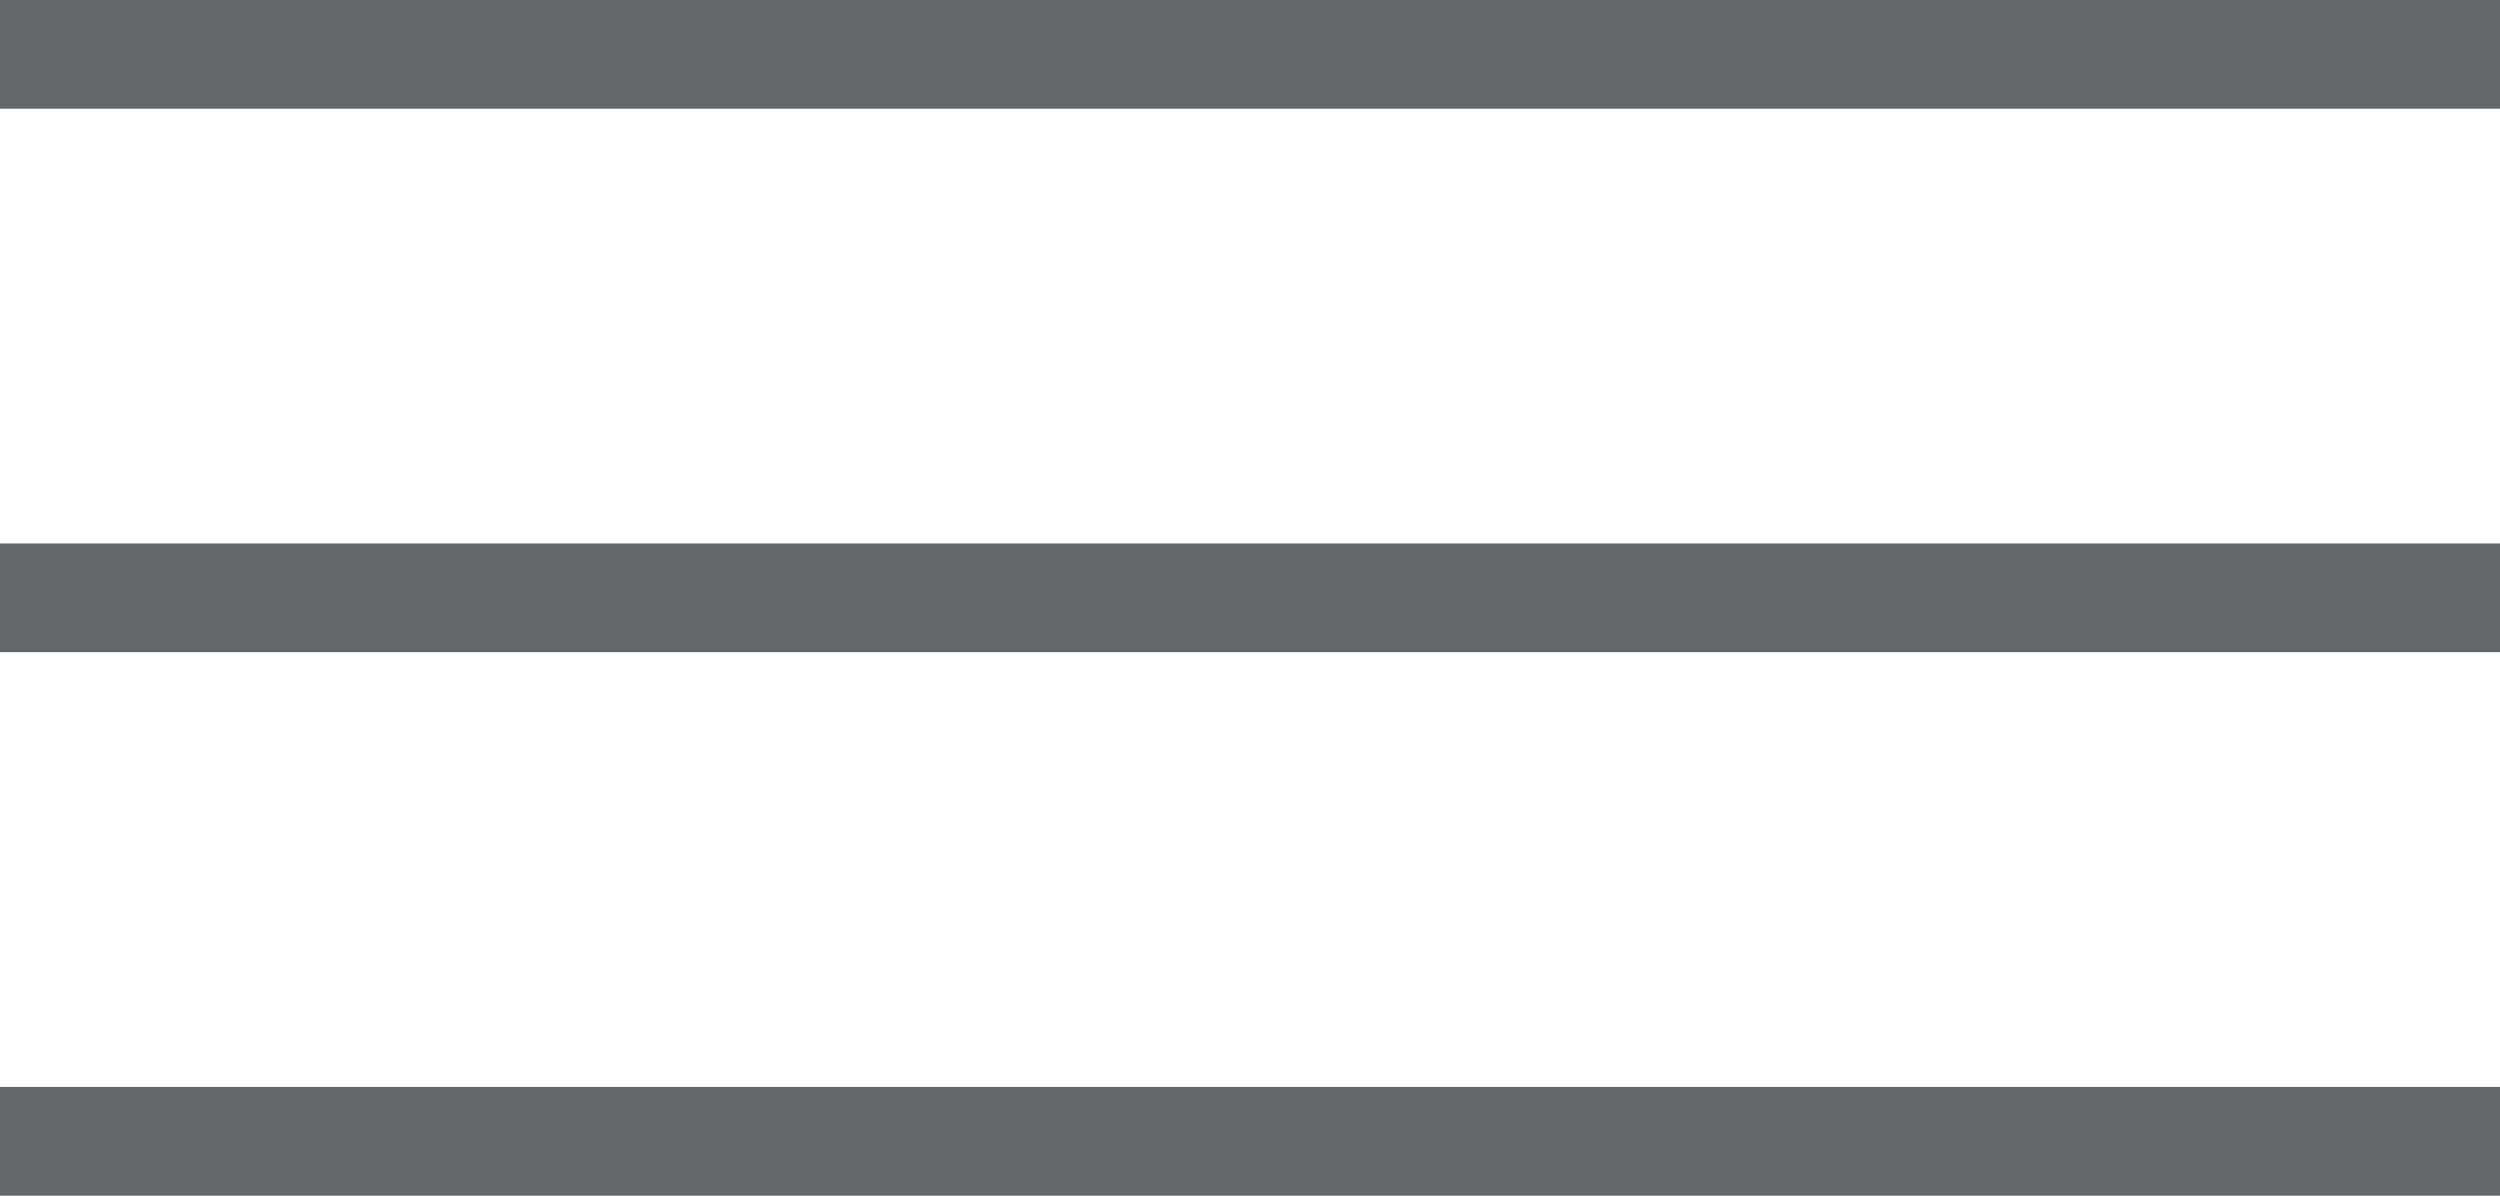
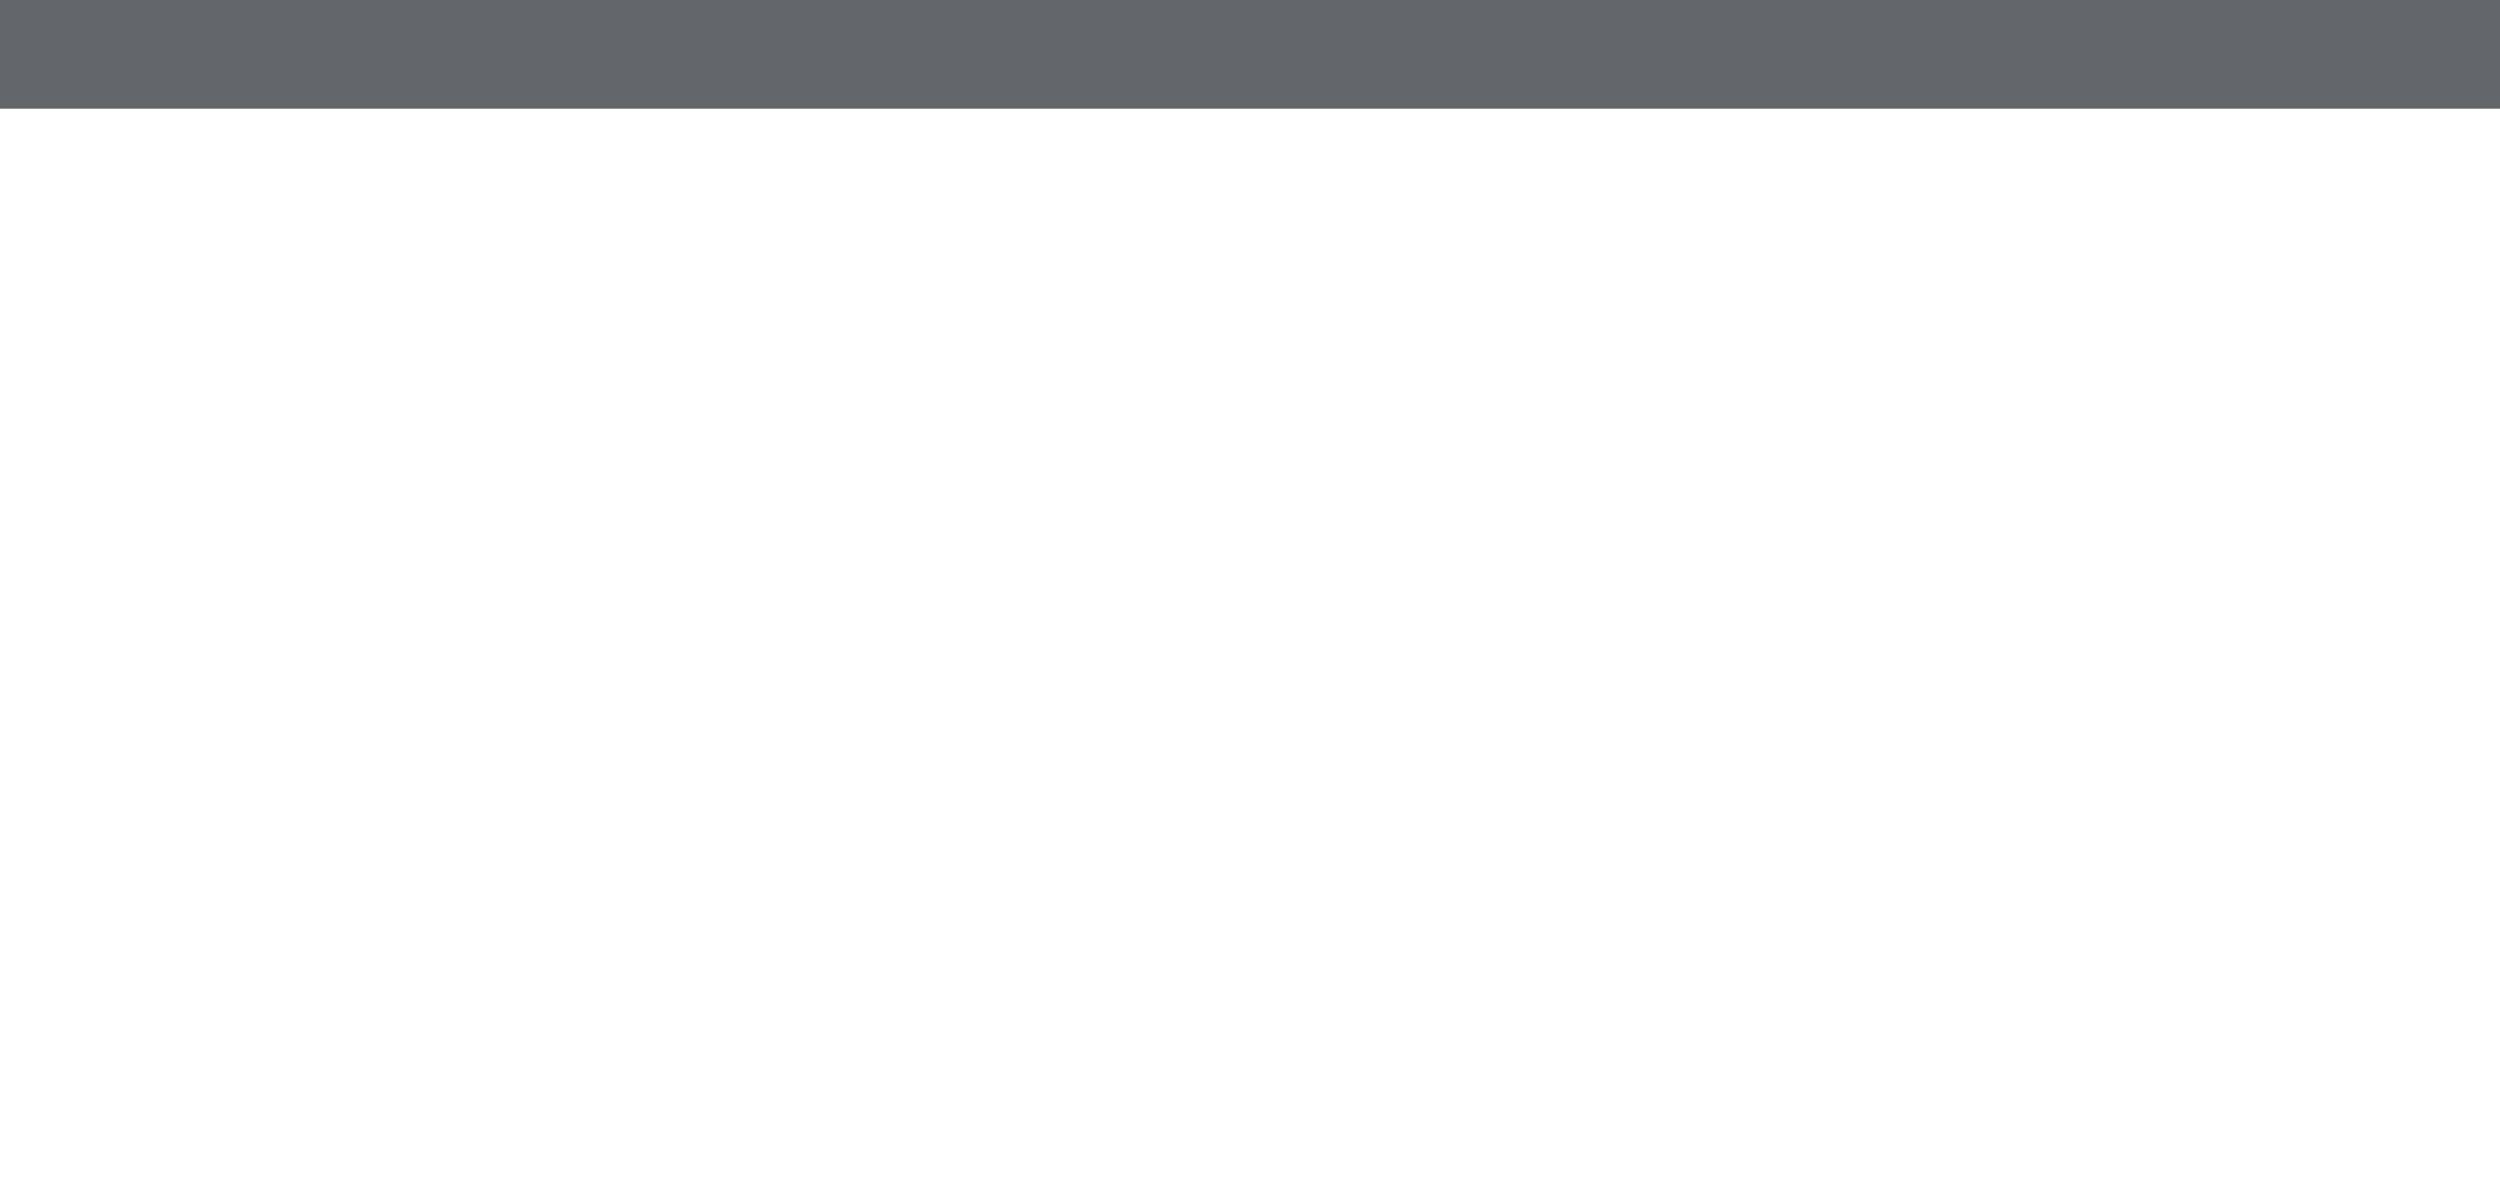
<svg xmlns="http://www.w3.org/2000/svg" width="23" height="11" viewBox="0 0 23 11" fill="none">
  <rect width="23" height="1" fill="#63666A" />
-   <rect y="5" width="23" height="1" fill="#63666A" />
-   <rect y="10" width="23" height="1" fill="#63666A" />
</svg>